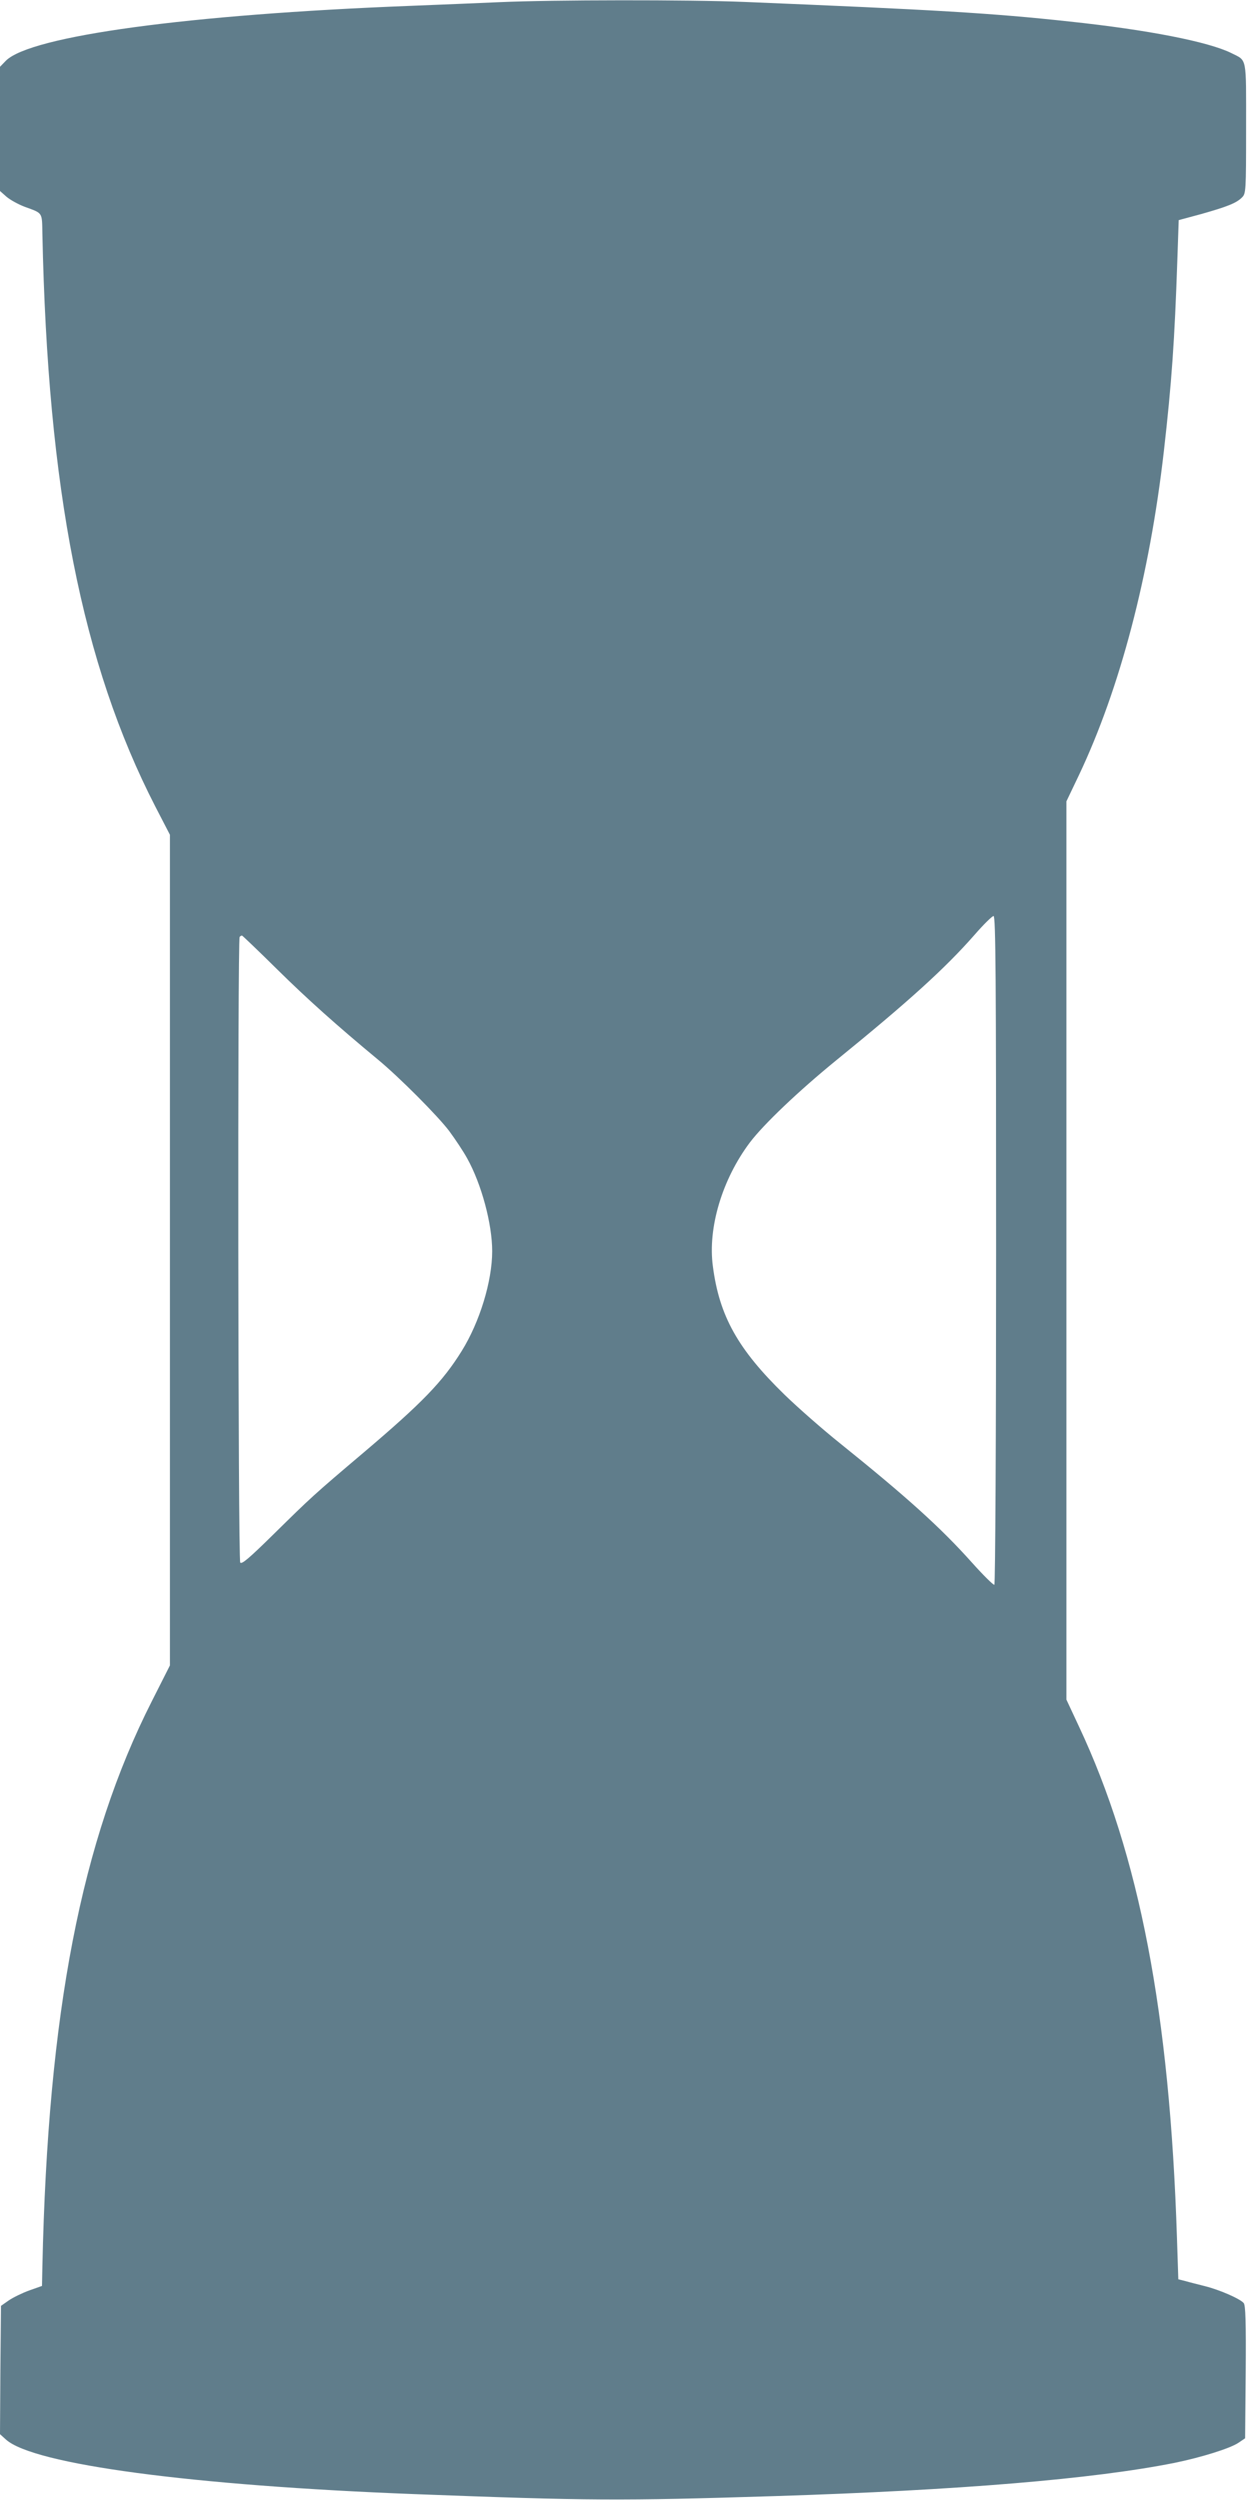
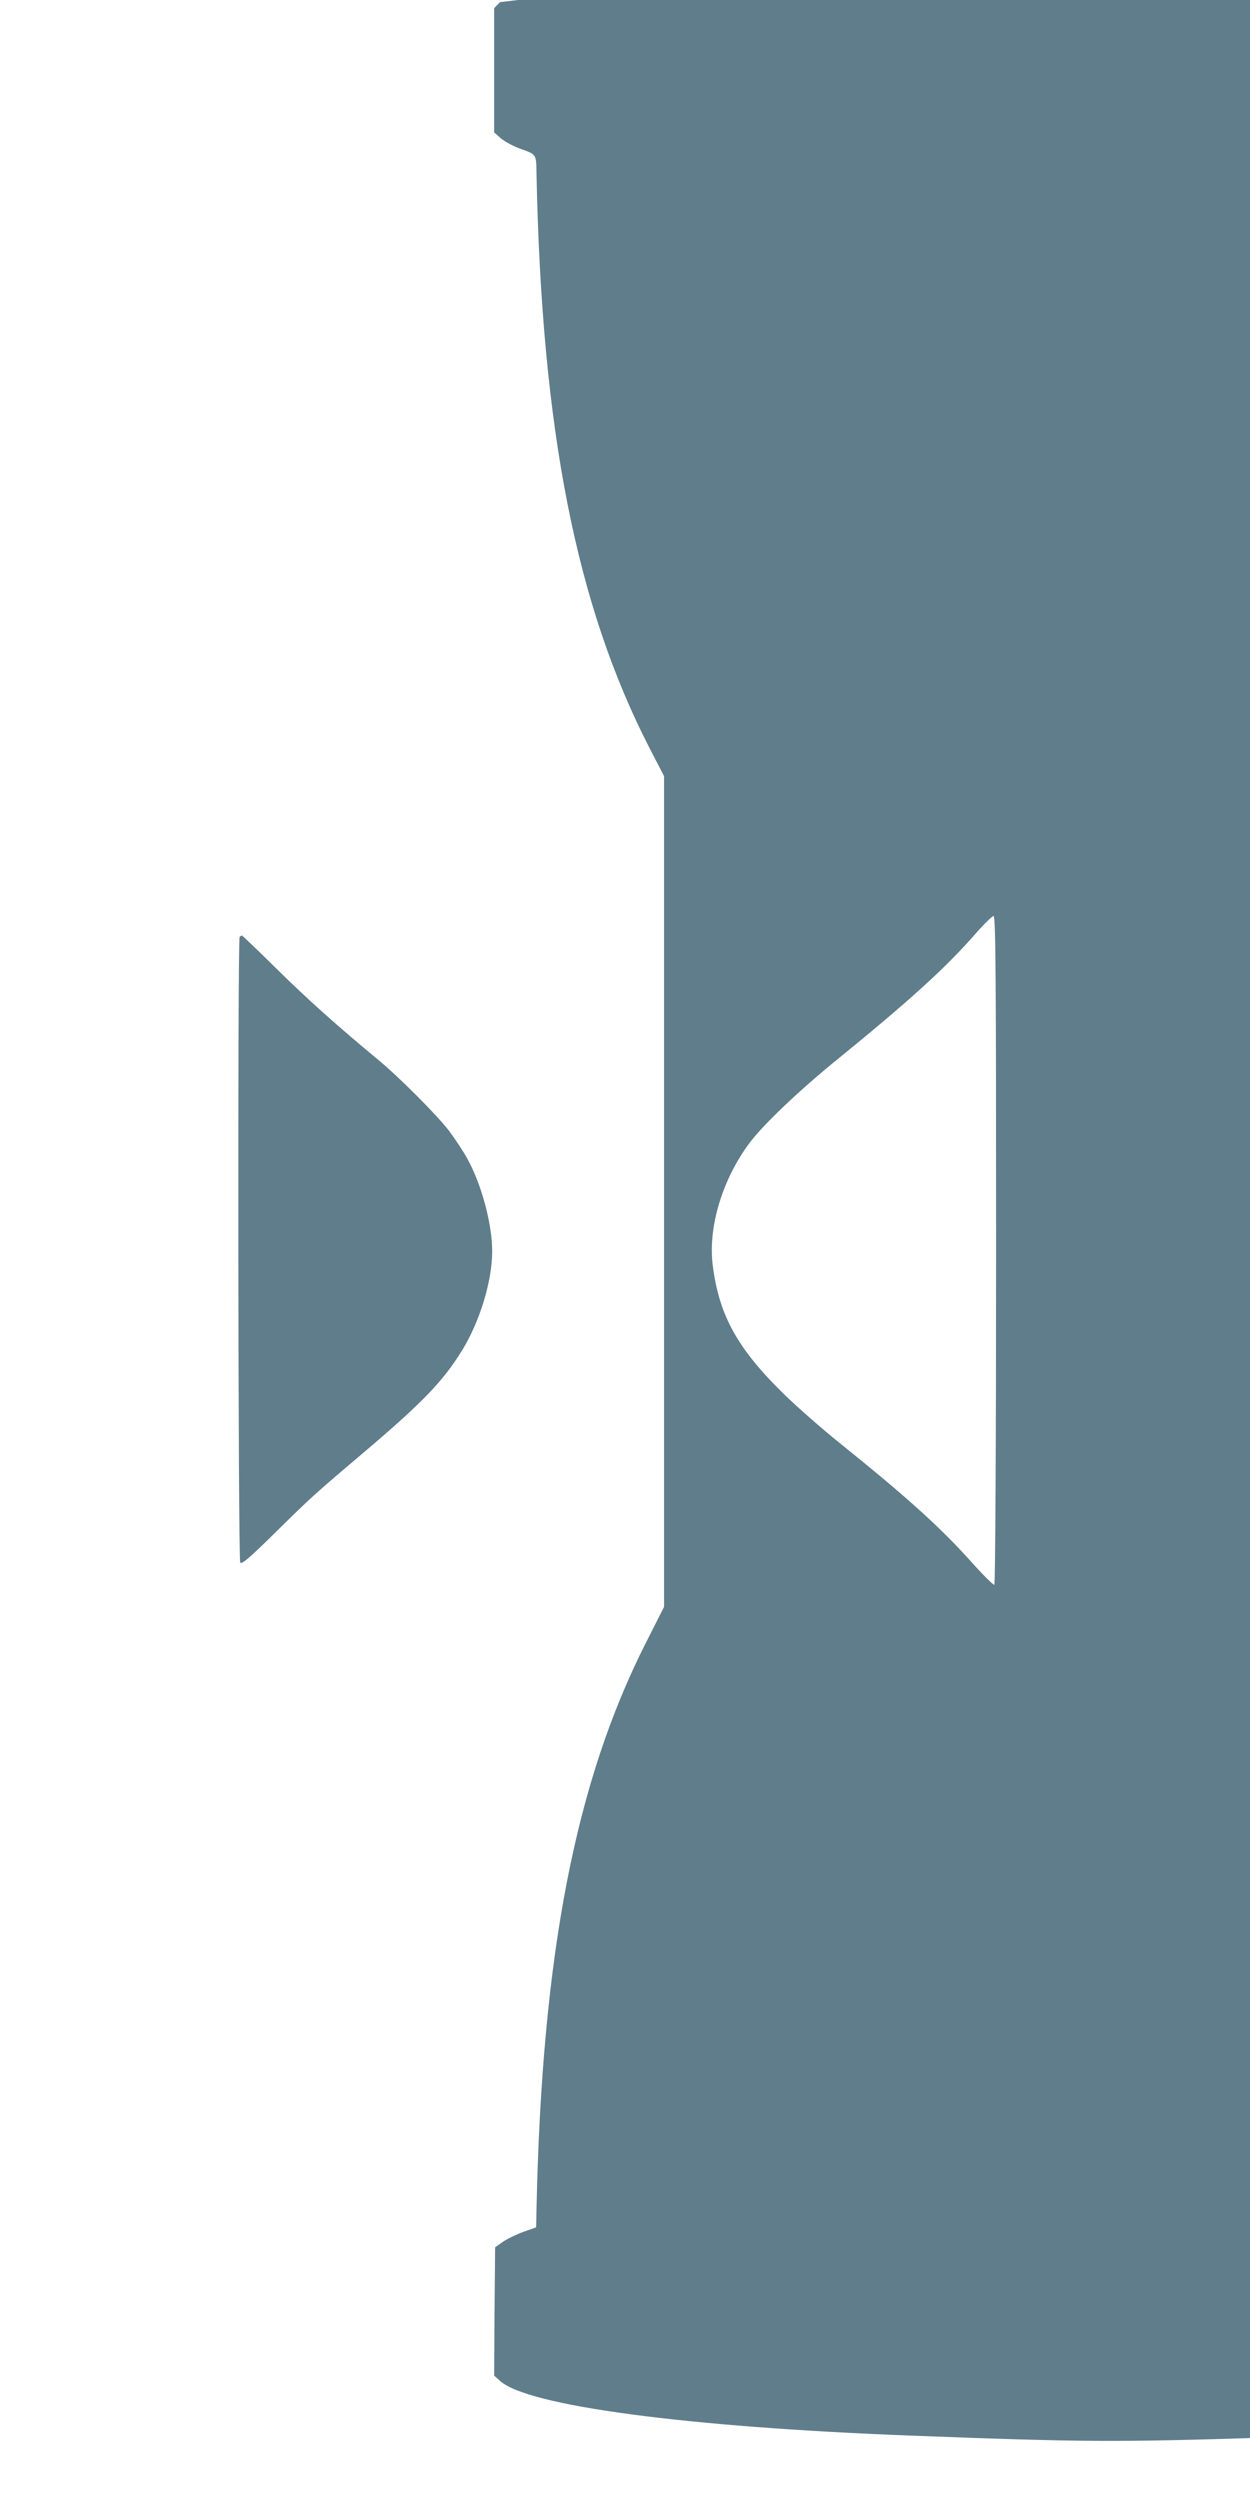
<svg xmlns="http://www.w3.org/2000/svg" version="1.0" width="640pt" height="1280pt" viewBox="0 0 640 1280" preserveAspectRatio="xMidYMid meet">
  <g transform="translate(0,1280) scale(0.1,-0.1)" fill="#607d8b" stroke="none">
-     <path d="M2560 12789 c-96 -4 -303 -13 -460 -19 -1136 -44 -1943 -154 -2070 -281 l-30 -31 0 -318 0 -318 34 -30 c19 -16 61 -39 93 -51 93 -34 88 -26 90 -137 27 -1308 203 -2203 578 -2933 l75 -145 0 -2126 0 -2127 -93 -184 c-361 -712 -532 -1594 -560 -2894 l-2 -99 -65 -23 c-36 -13 -83 -36 -105 -51 l-40 -28 -3 -328 -2 -329 31 -28 c143 -127 949 -235 2094 -279 895 -34 1046 -35 1845 -10 941 30 1627 87 2043 170 137 28 285 74 328 103 l34 23 3 338 c2 261 -1 342 -10 354 -18 22 -123 68 -199 87 -35 9 -80 20 -100 26 l-36 9 -7 213 c-37 1149 -192 1958 -502 2618 l-64 137 0 2299 0 2300 64 134 c210 443 362 1021 435 1659 40 350 55 566 69 979 l7 204 115 31 c134 38 180 56 209 85 20 20 21 30 21 354 0 373 6 344 -75 385 -117 58 -425 119 -831 162 -394 43 -690 60 -1659 100 -290 12 -987 11 -1255 -1z m2540 -6388 c0 -945 -4 -1712 -9 -1715 -4 -3 -56 48 -115 114 -161 180 -333 335 -676 611 -85 68 -213 180 -284 249 -238 232 -333 402 -366 656 -27 198 48 446 189 634 71 94 251 265 441 420 374 304 560 473 710 644 46 53 90 96 97 96 11 0 13 -321 13 -1709z m-3681 1436 c154 -152 306 -288 516 -462 110 -91 307 -289 365 -366 31 -42 73 -105 92 -140 73 -131 128 -335 128 -475 0 -154 -64 -363 -156 -511 -98 -158 -203 -266 -501 -519 -261 -221 -271 -231 -461 -418 -129 -127 -165 -157 -172 -146 -11 17 -14 3193 -3 3203 3 4 9 7 12 7 2 0 84 -78 180 -173z" />
+     <path d="M2560 12789 l-30 -31 0 -318 0 -318 34 -30 c19 -16 61 -39 93 -51 93 -34 88 -26 90 -137 27 -1308 203 -2203 578 -2933 l75 -145 0 -2126 0 -2127 -93 -184 c-361 -712 -532 -1594 -560 -2894 l-2 -99 -65 -23 c-36 -13 -83 -36 -105 -51 l-40 -28 -3 -328 -2 -329 31 -28 c143 -127 949 -235 2094 -279 895 -34 1046 -35 1845 -10 941 30 1627 87 2043 170 137 28 285 74 328 103 l34 23 3 338 c2 261 -1 342 -10 354 -18 22 -123 68 -199 87 -35 9 -80 20 -100 26 l-36 9 -7 213 c-37 1149 -192 1958 -502 2618 l-64 137 0 2299 0 2300 64 134 c210 443 362 1021 435 1659 40 350 55 566 69 979 l7 204 115 31 c134 38 180 56 209 85 20 20 21 30 21 354 0 373 6 344 -75 385 -117 58 -425 119 -831 162 -394 43 -690 60 -1659 100 -290 12 -987 11 -1255 -1z m2540 -6388 c0 -945 -4 -1712 -9 -1715 -4 -3 -56 48 -115 114 -161 180 -333 335 -676 611 -85 68 -213 180 -284 249 -238 232 -333 402 -366 656 -27 198 48 446 189 634 71 94 251 265 441 420 374 304 560 473 710 644 46 53 90 96 97 96 11 0 13 -321 13 -1709z m-3681 1436 c154 -152 306 -288 516 -462 110 -91 307 -289 365 -366 31 -42 73 -105 92 -140 73 -131 128 -335 128 -475 0 -154 -64 -363 -156 -511 -98 -158 -203 -266 -501 -519 -261 -221 -271 -231 -461 -418 -129 -127 -165 -157 -172 -146 -11 17 -14 3193 -3 3203 3 4 9 7 12 7 2 0 84 -78 180 -173z" />
  </g>
</svg>